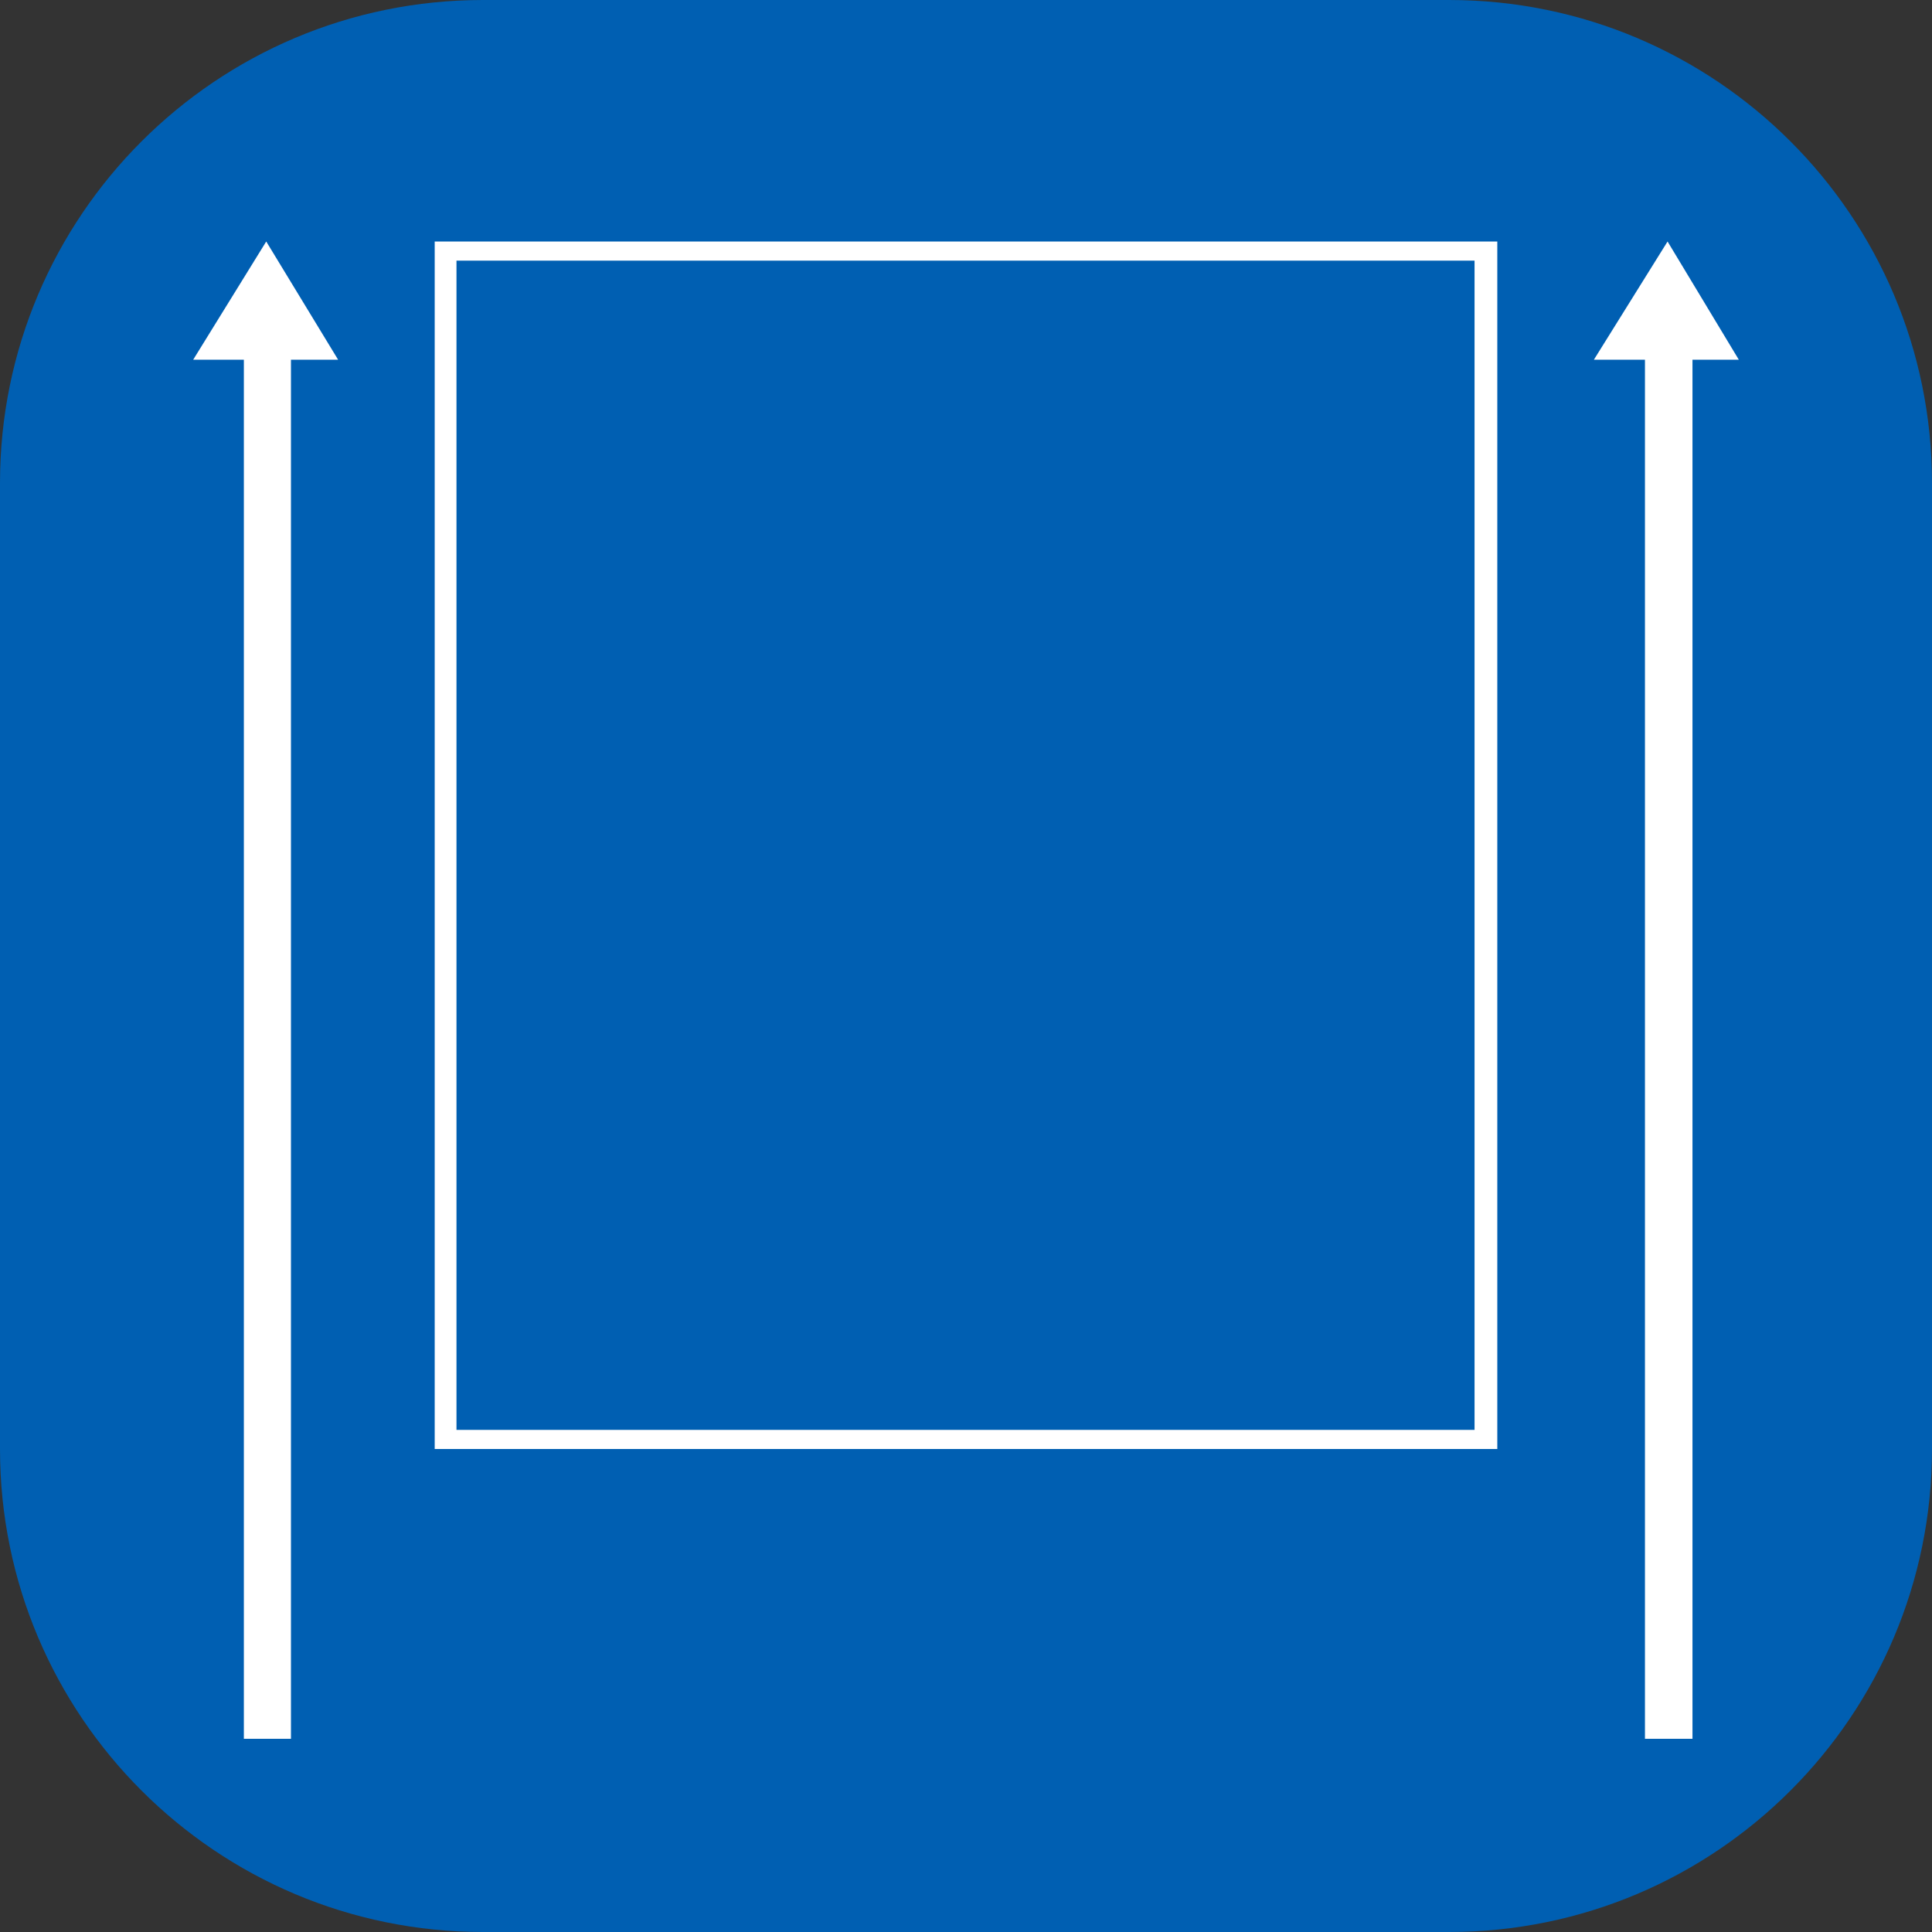
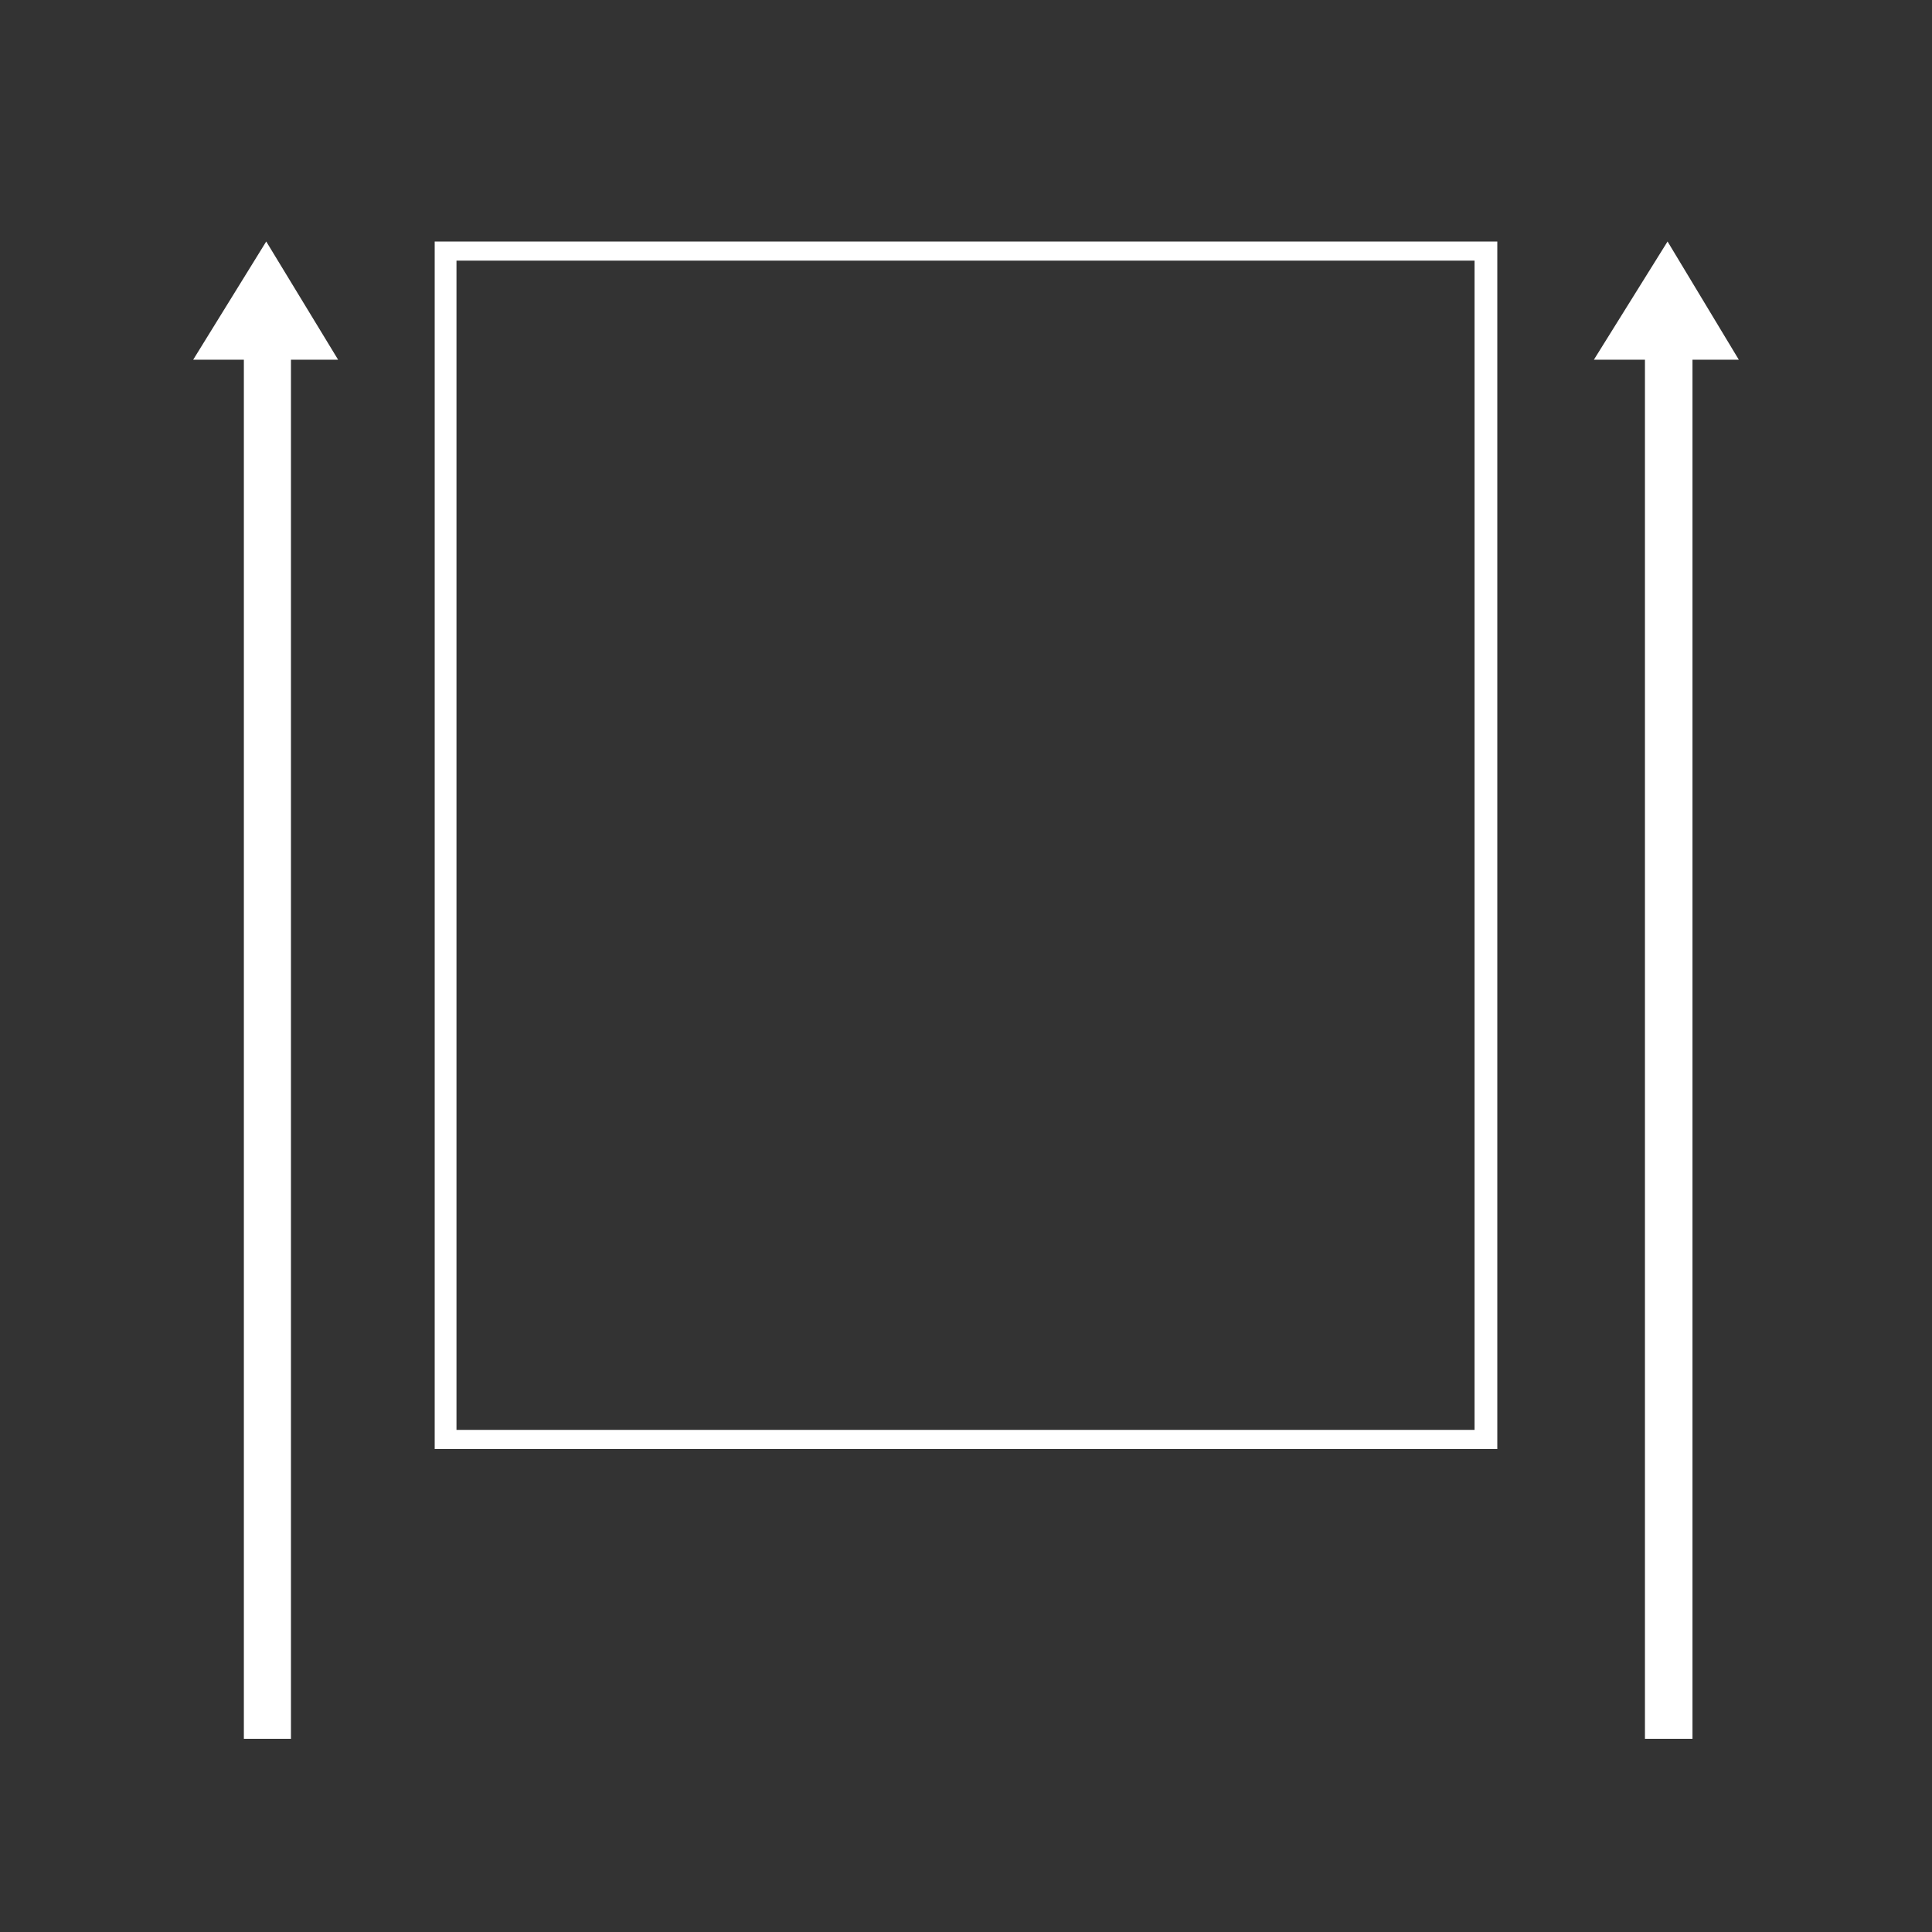
<svg xmlns="http://www.w3.org/2000/svg" width="40" height="40" viewBox="0 0 40 40" fill="none">
  <rect x="0" y="0" width="40" height="40" fill="#333333" stroke="none" />
-   <path d="M30 0H10C4.477 0 0 4.477 0 10V30C0 35.523 4.477 40 10 40H30C35.523 40 40 35.523 40 30V10C40 4.477 35.523 0 30 0Z" fill="#005FB2" />
  <path fill-rule="evenodd" clip-rule="evenodd" d="M4 7.447H5.049V36H6.024V7.447H7L5.512 5L4 7.447ZM9 30H31V5H9V30ZM9.451 5.396H30.529V29.604H9.451V5.396ZM33 7.447L34.525 5L36 7.447H35.041V36H34.057V7.447H33Z" fill="white" />
</svg>